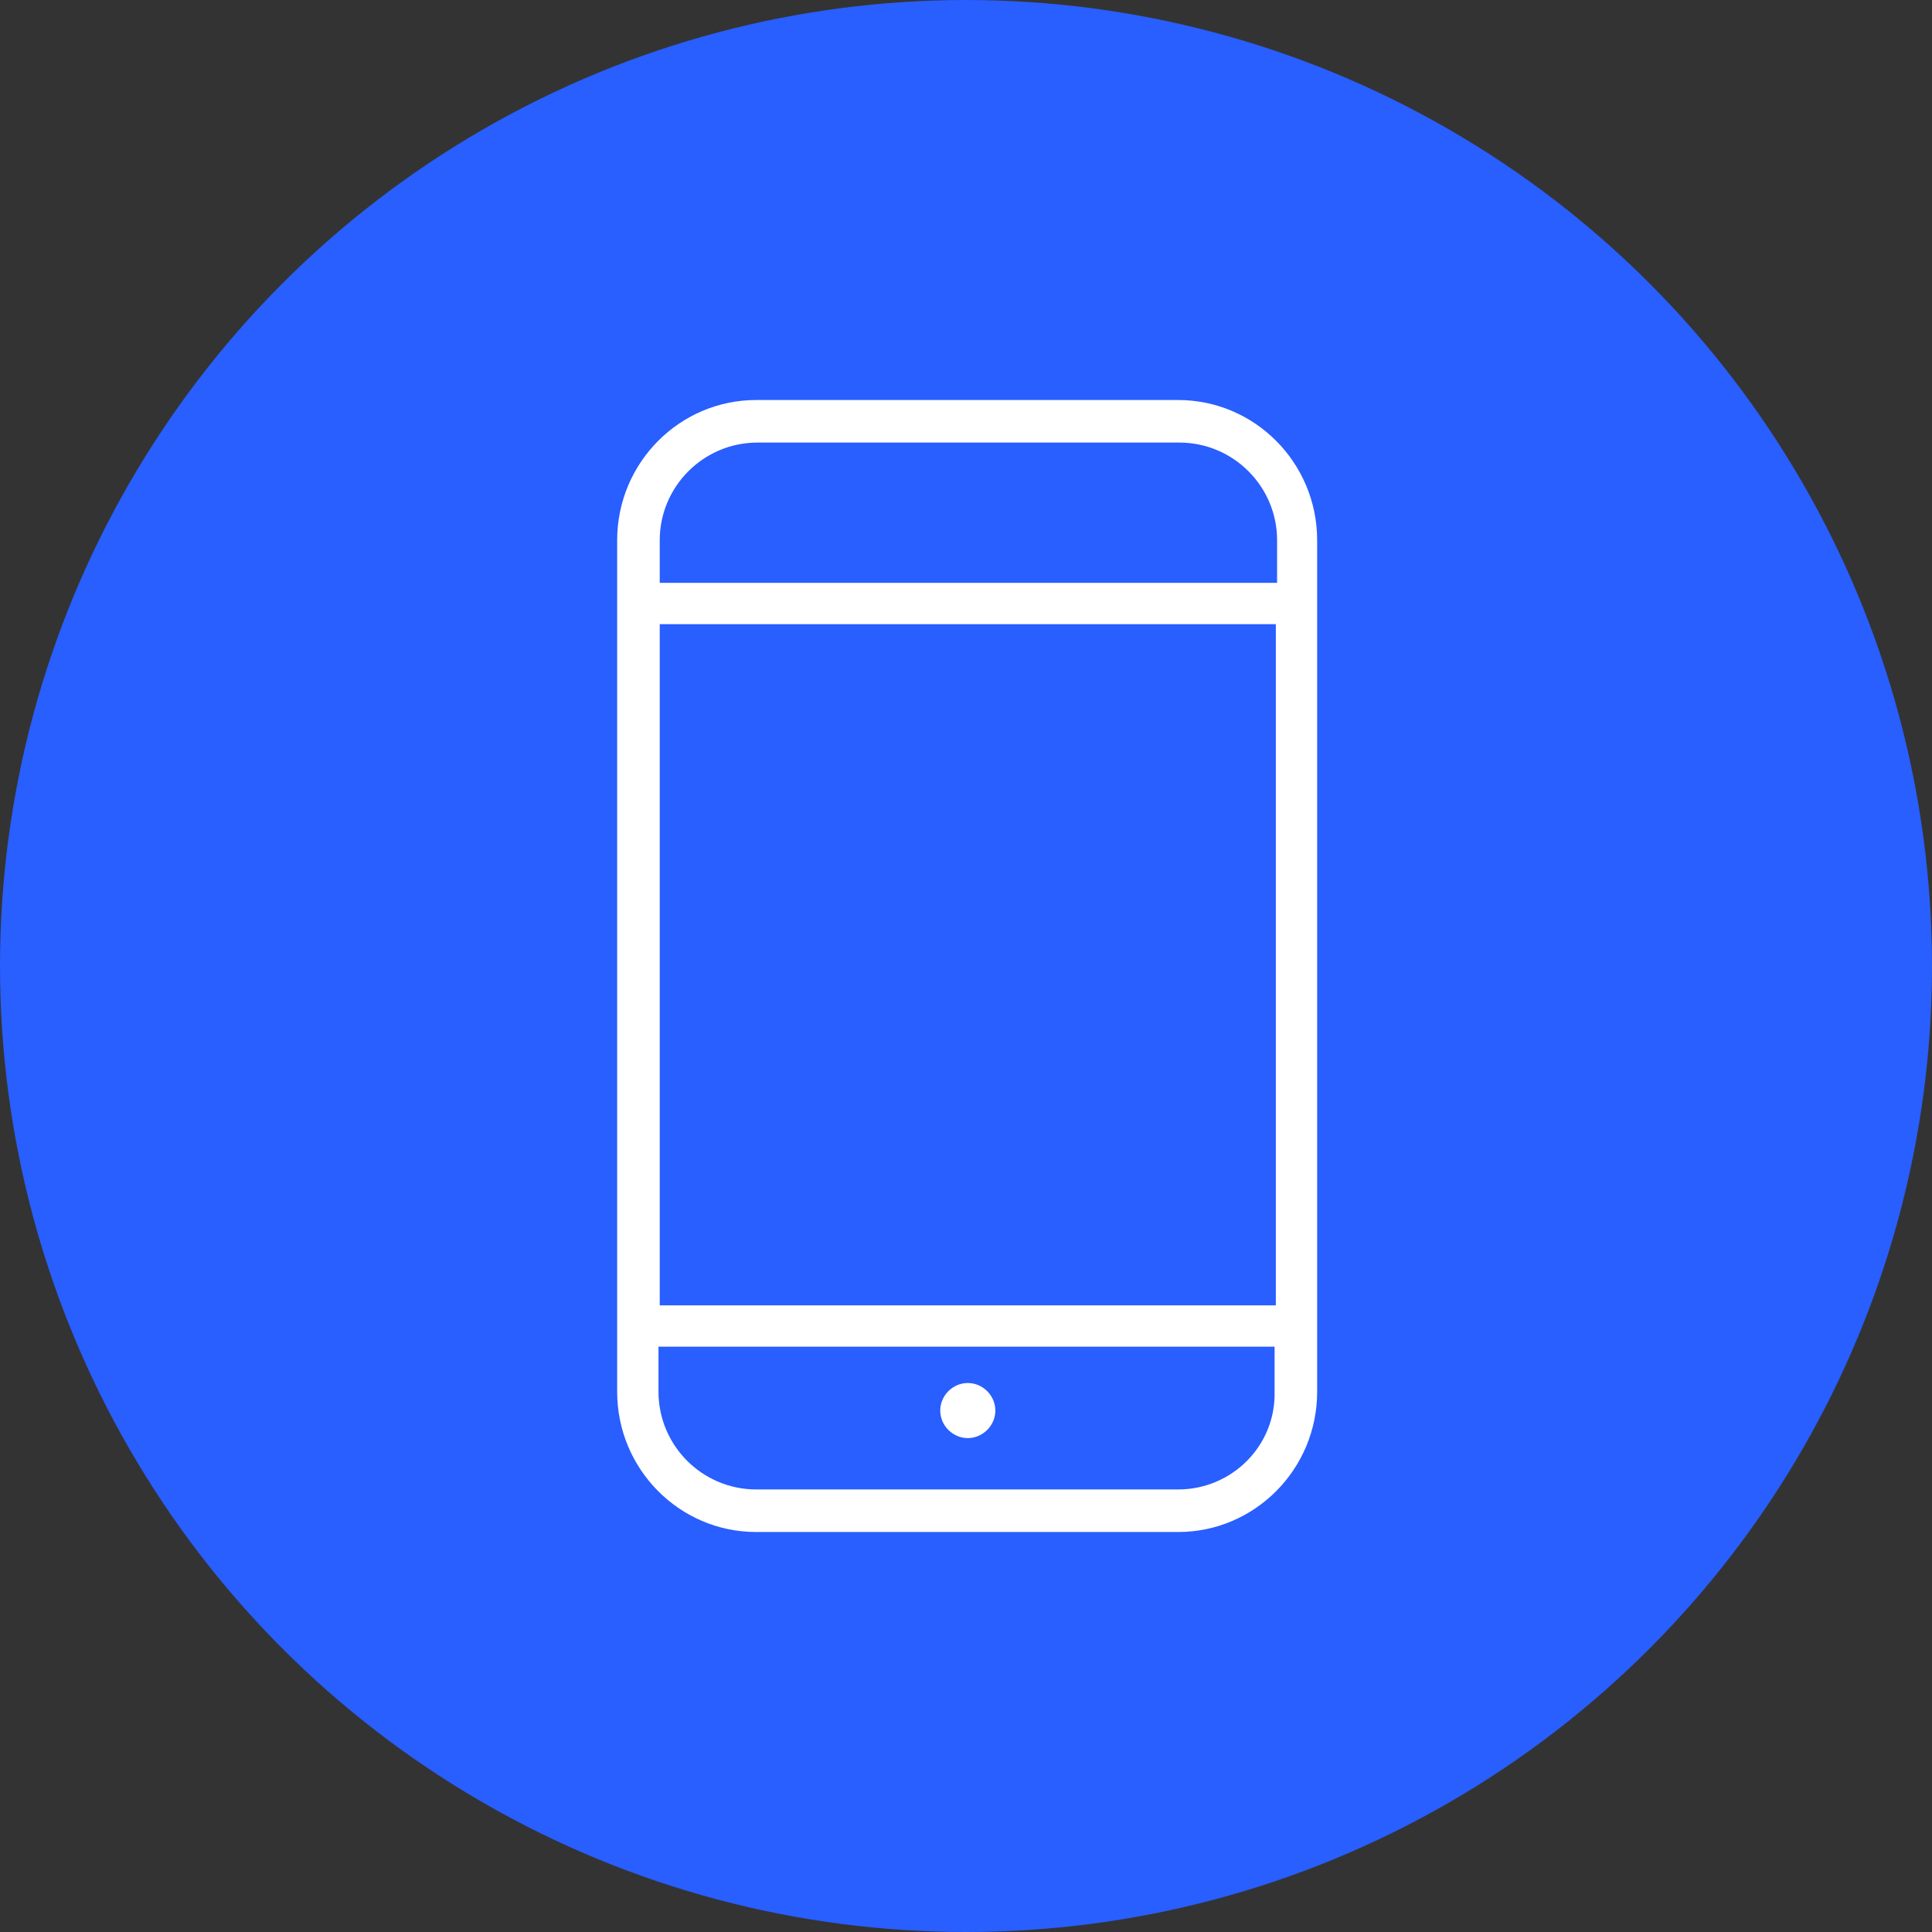
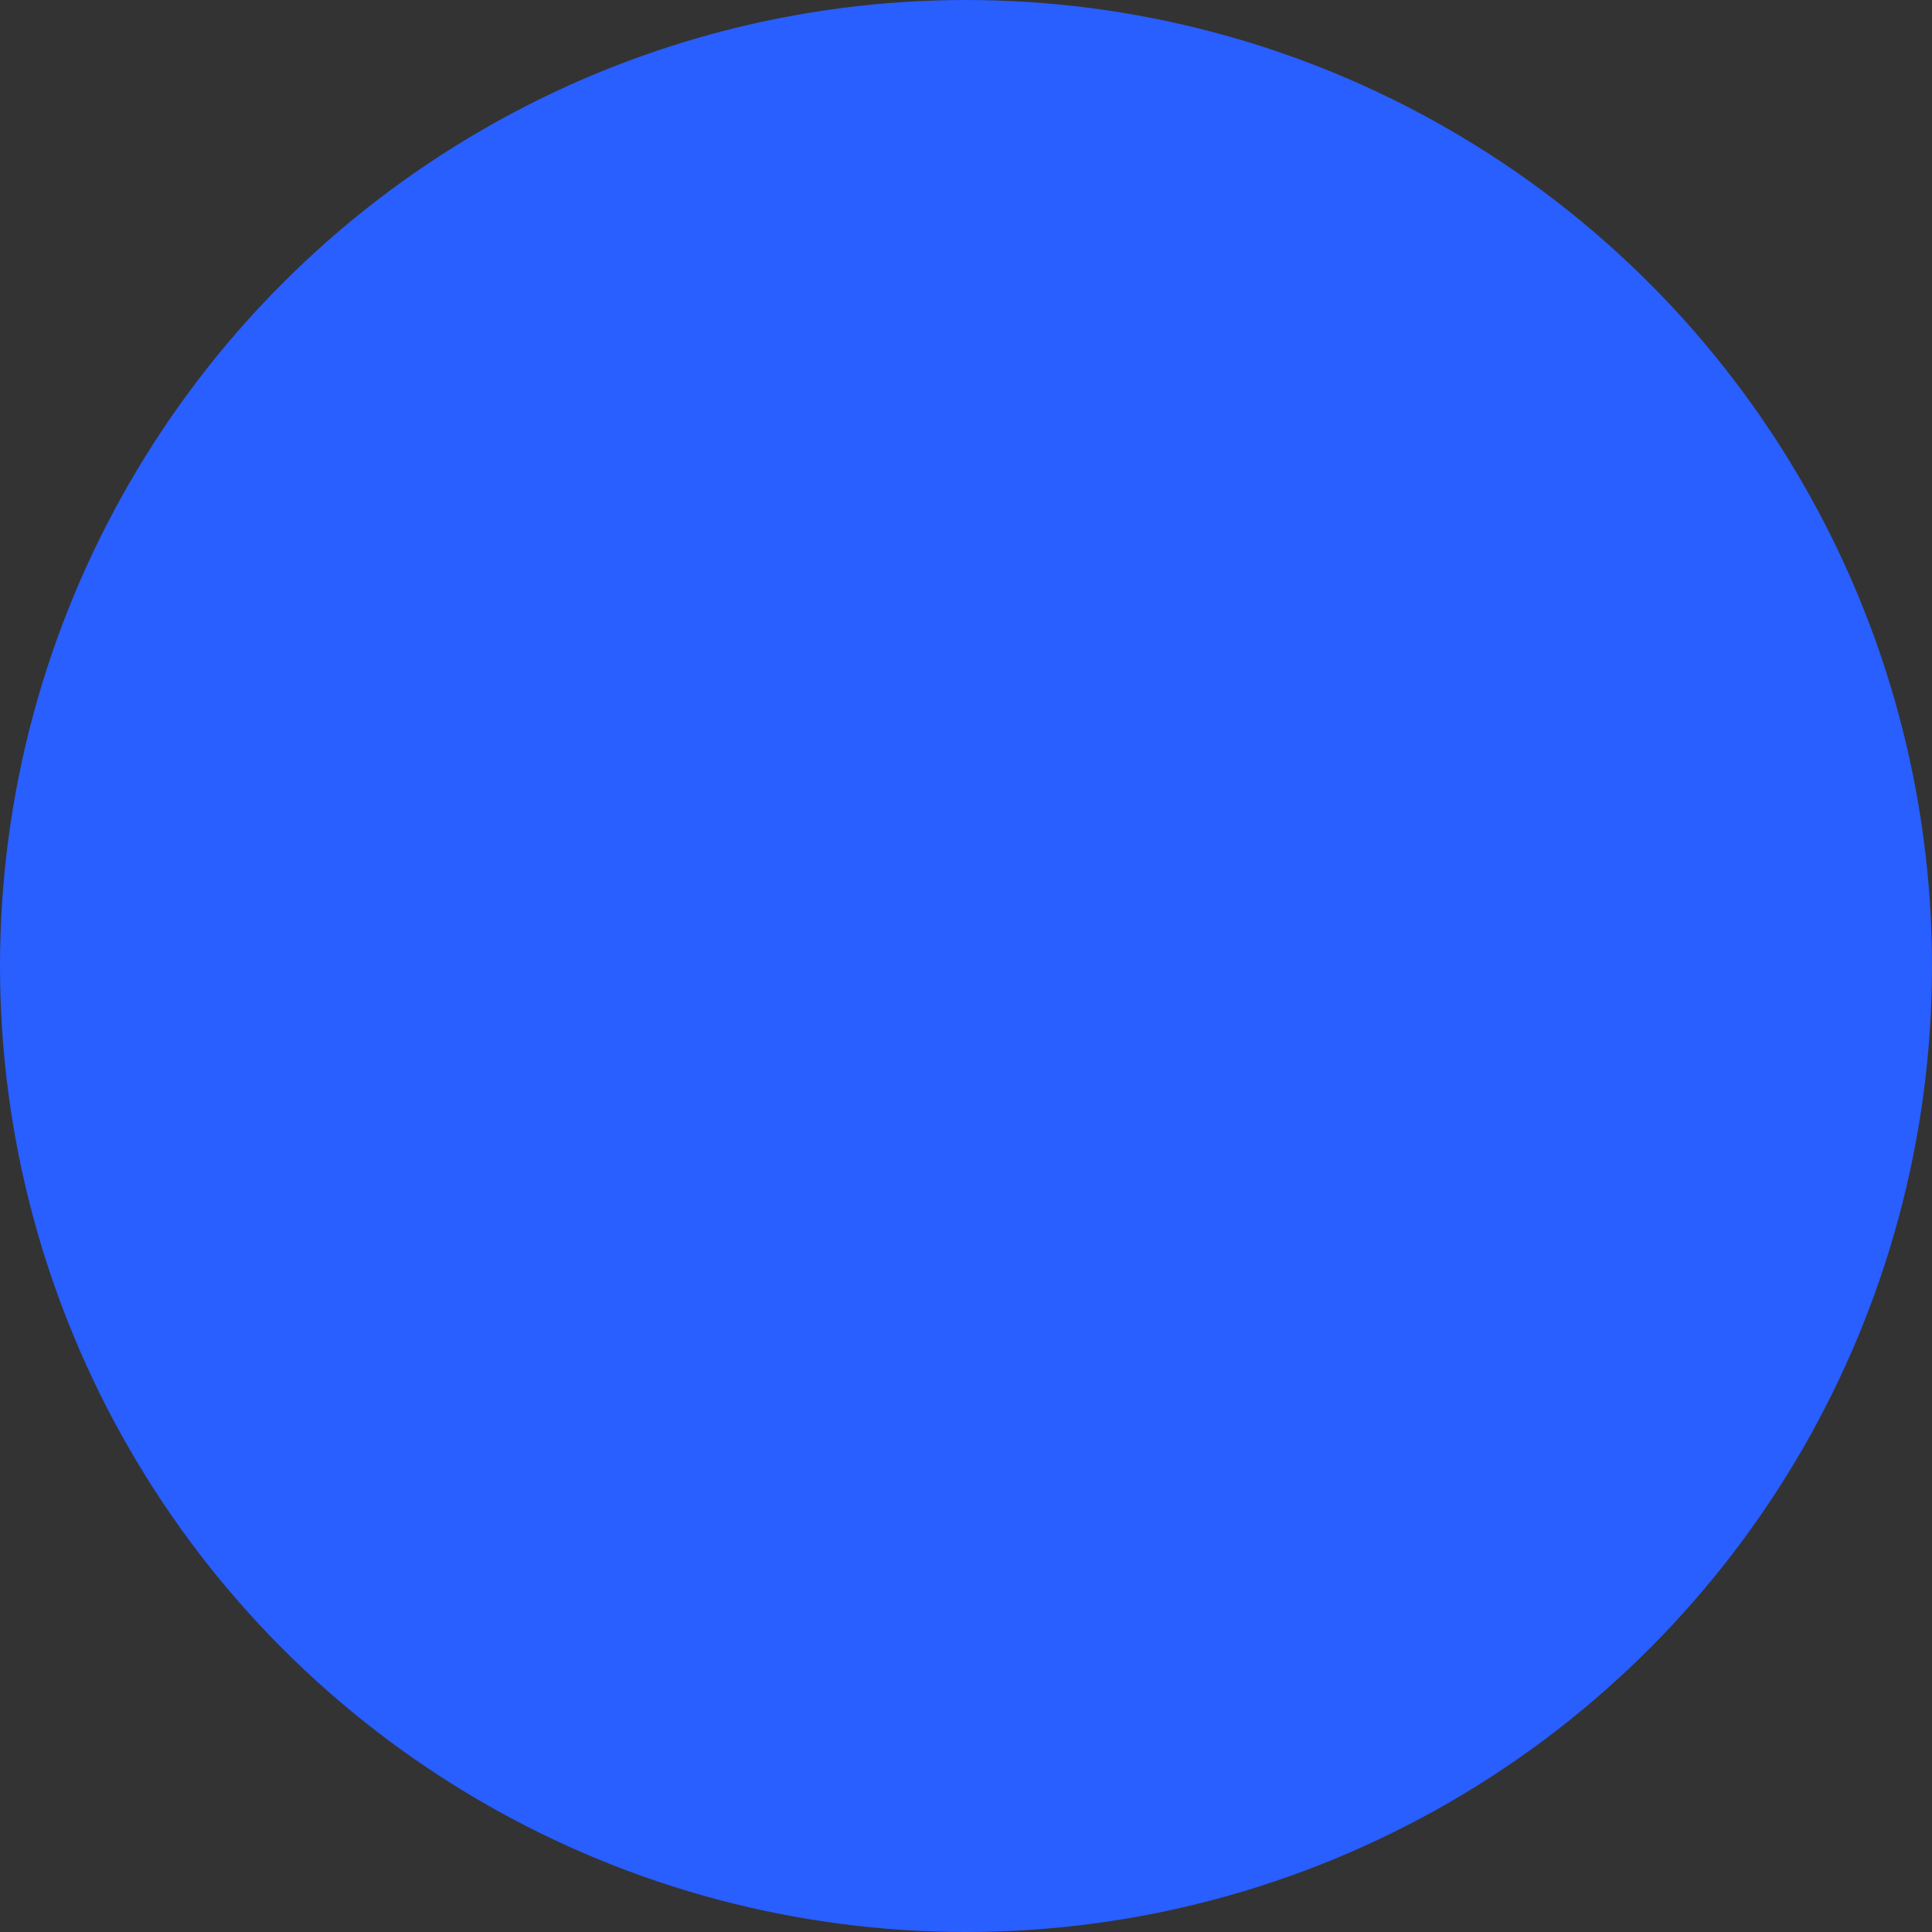
<svg xmlns="http://www.w3.org/2000/svg" width="90" height="90" viewBox="0 0 90 90" fill="none">
  <rect x="0" y="0" width="90" height="90" fill="#333333" stroke="none" />
  <circle cx="45" cy="45" r="44.5" fill="#295EFF" stroke="#295EFF" />
-   <path d="M35.225 18.634C31.667 18.634 28.75 21.55 28.75 25.167V64.834C28.75 68.451 31.667 71.367 35.225 71.367H54.883C58.442 71.367 61.358 68.451 61.358 64.834V25.167C61.358 21.55 58.442 18.634 54.883 18.634H35.225ZM54.883 69.384H35.225C32.717 69.384 30.675 67.342 30.675 64.834V62.734H59.375V64.834C59.433 67.342 57.392 69.384 54.883 69.384ZM59.433 60.809H30.733V29.076H59.433V60.809ZM59.433 27.151H30.733V25.167C30.733 22.659 32.775 20.617 35.283 20.617H54.942C57.45 20.617 59.492 22.659 59.492 25.167V27.151H59.433Z" fill="white" />
-   <path d="M45.083 64.426C44.383 64.426 43.8 65.009 43.8 65.709C43.8 66.409 44.383 66.992 45.083 66.992C45.783 66.992 46.367 66.409 46.367 65.709C46.367 65.009 45.783 64.426 45.083 64.426Z" fill="white" />
</svg>